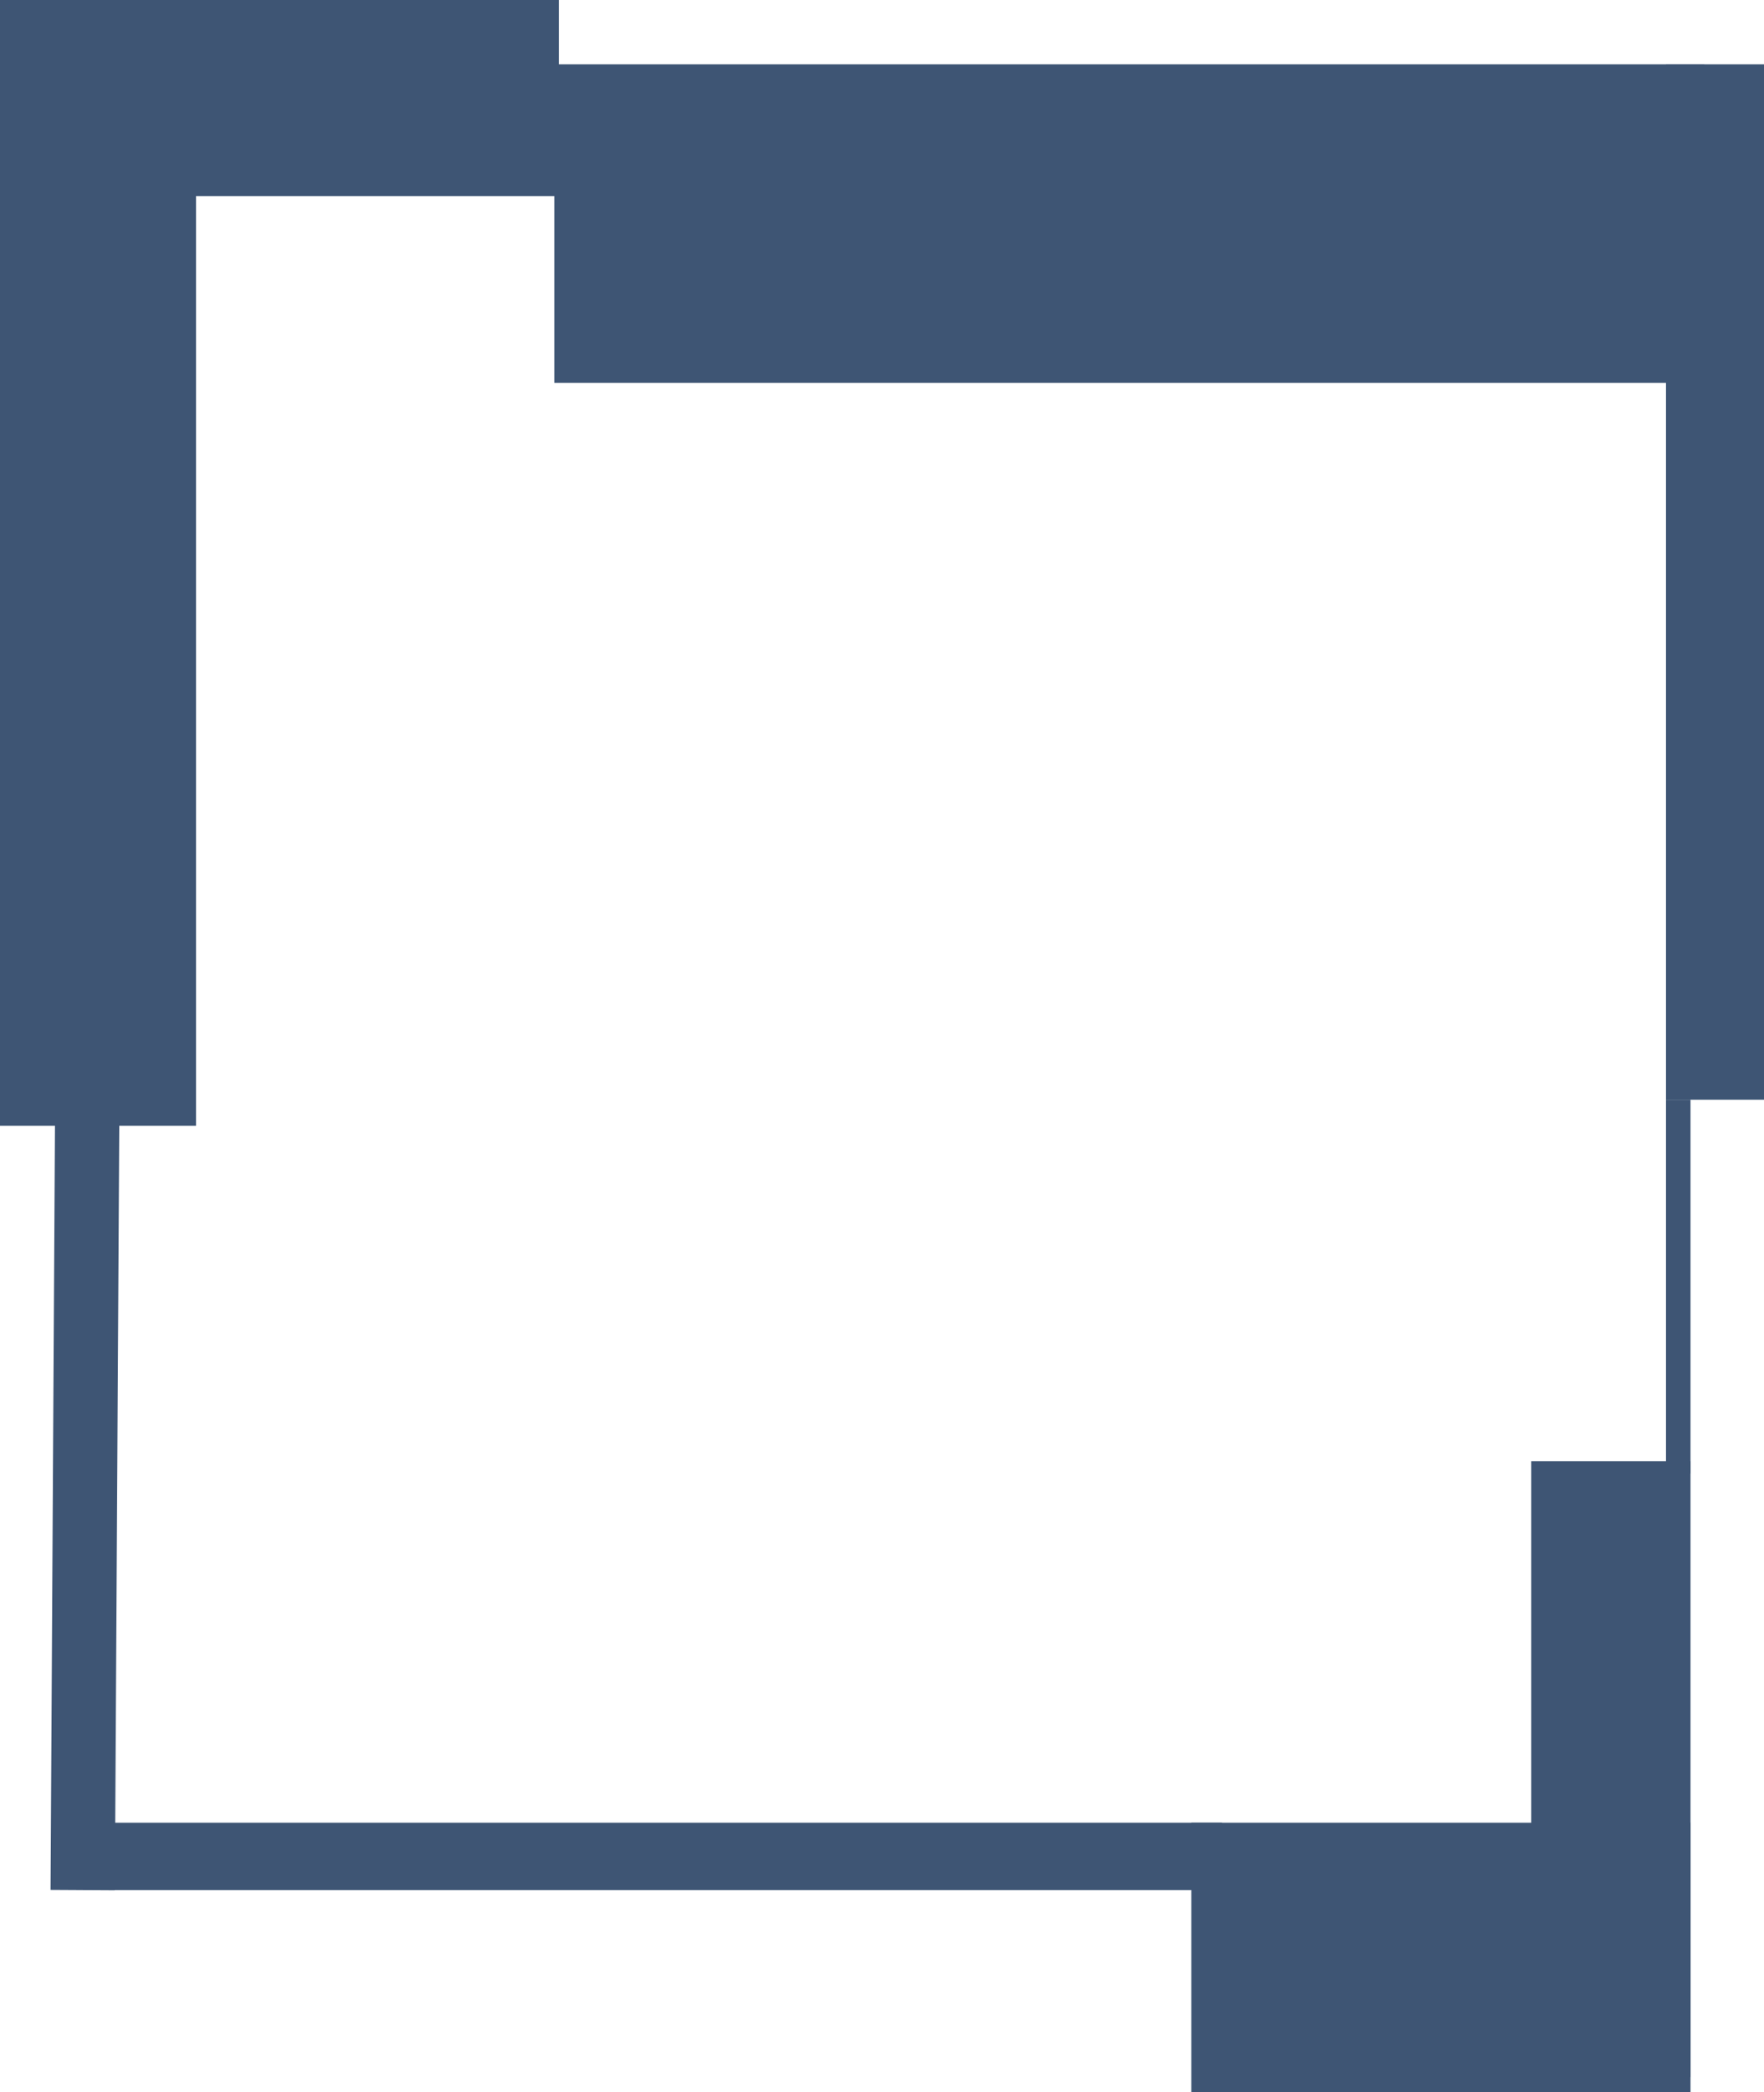
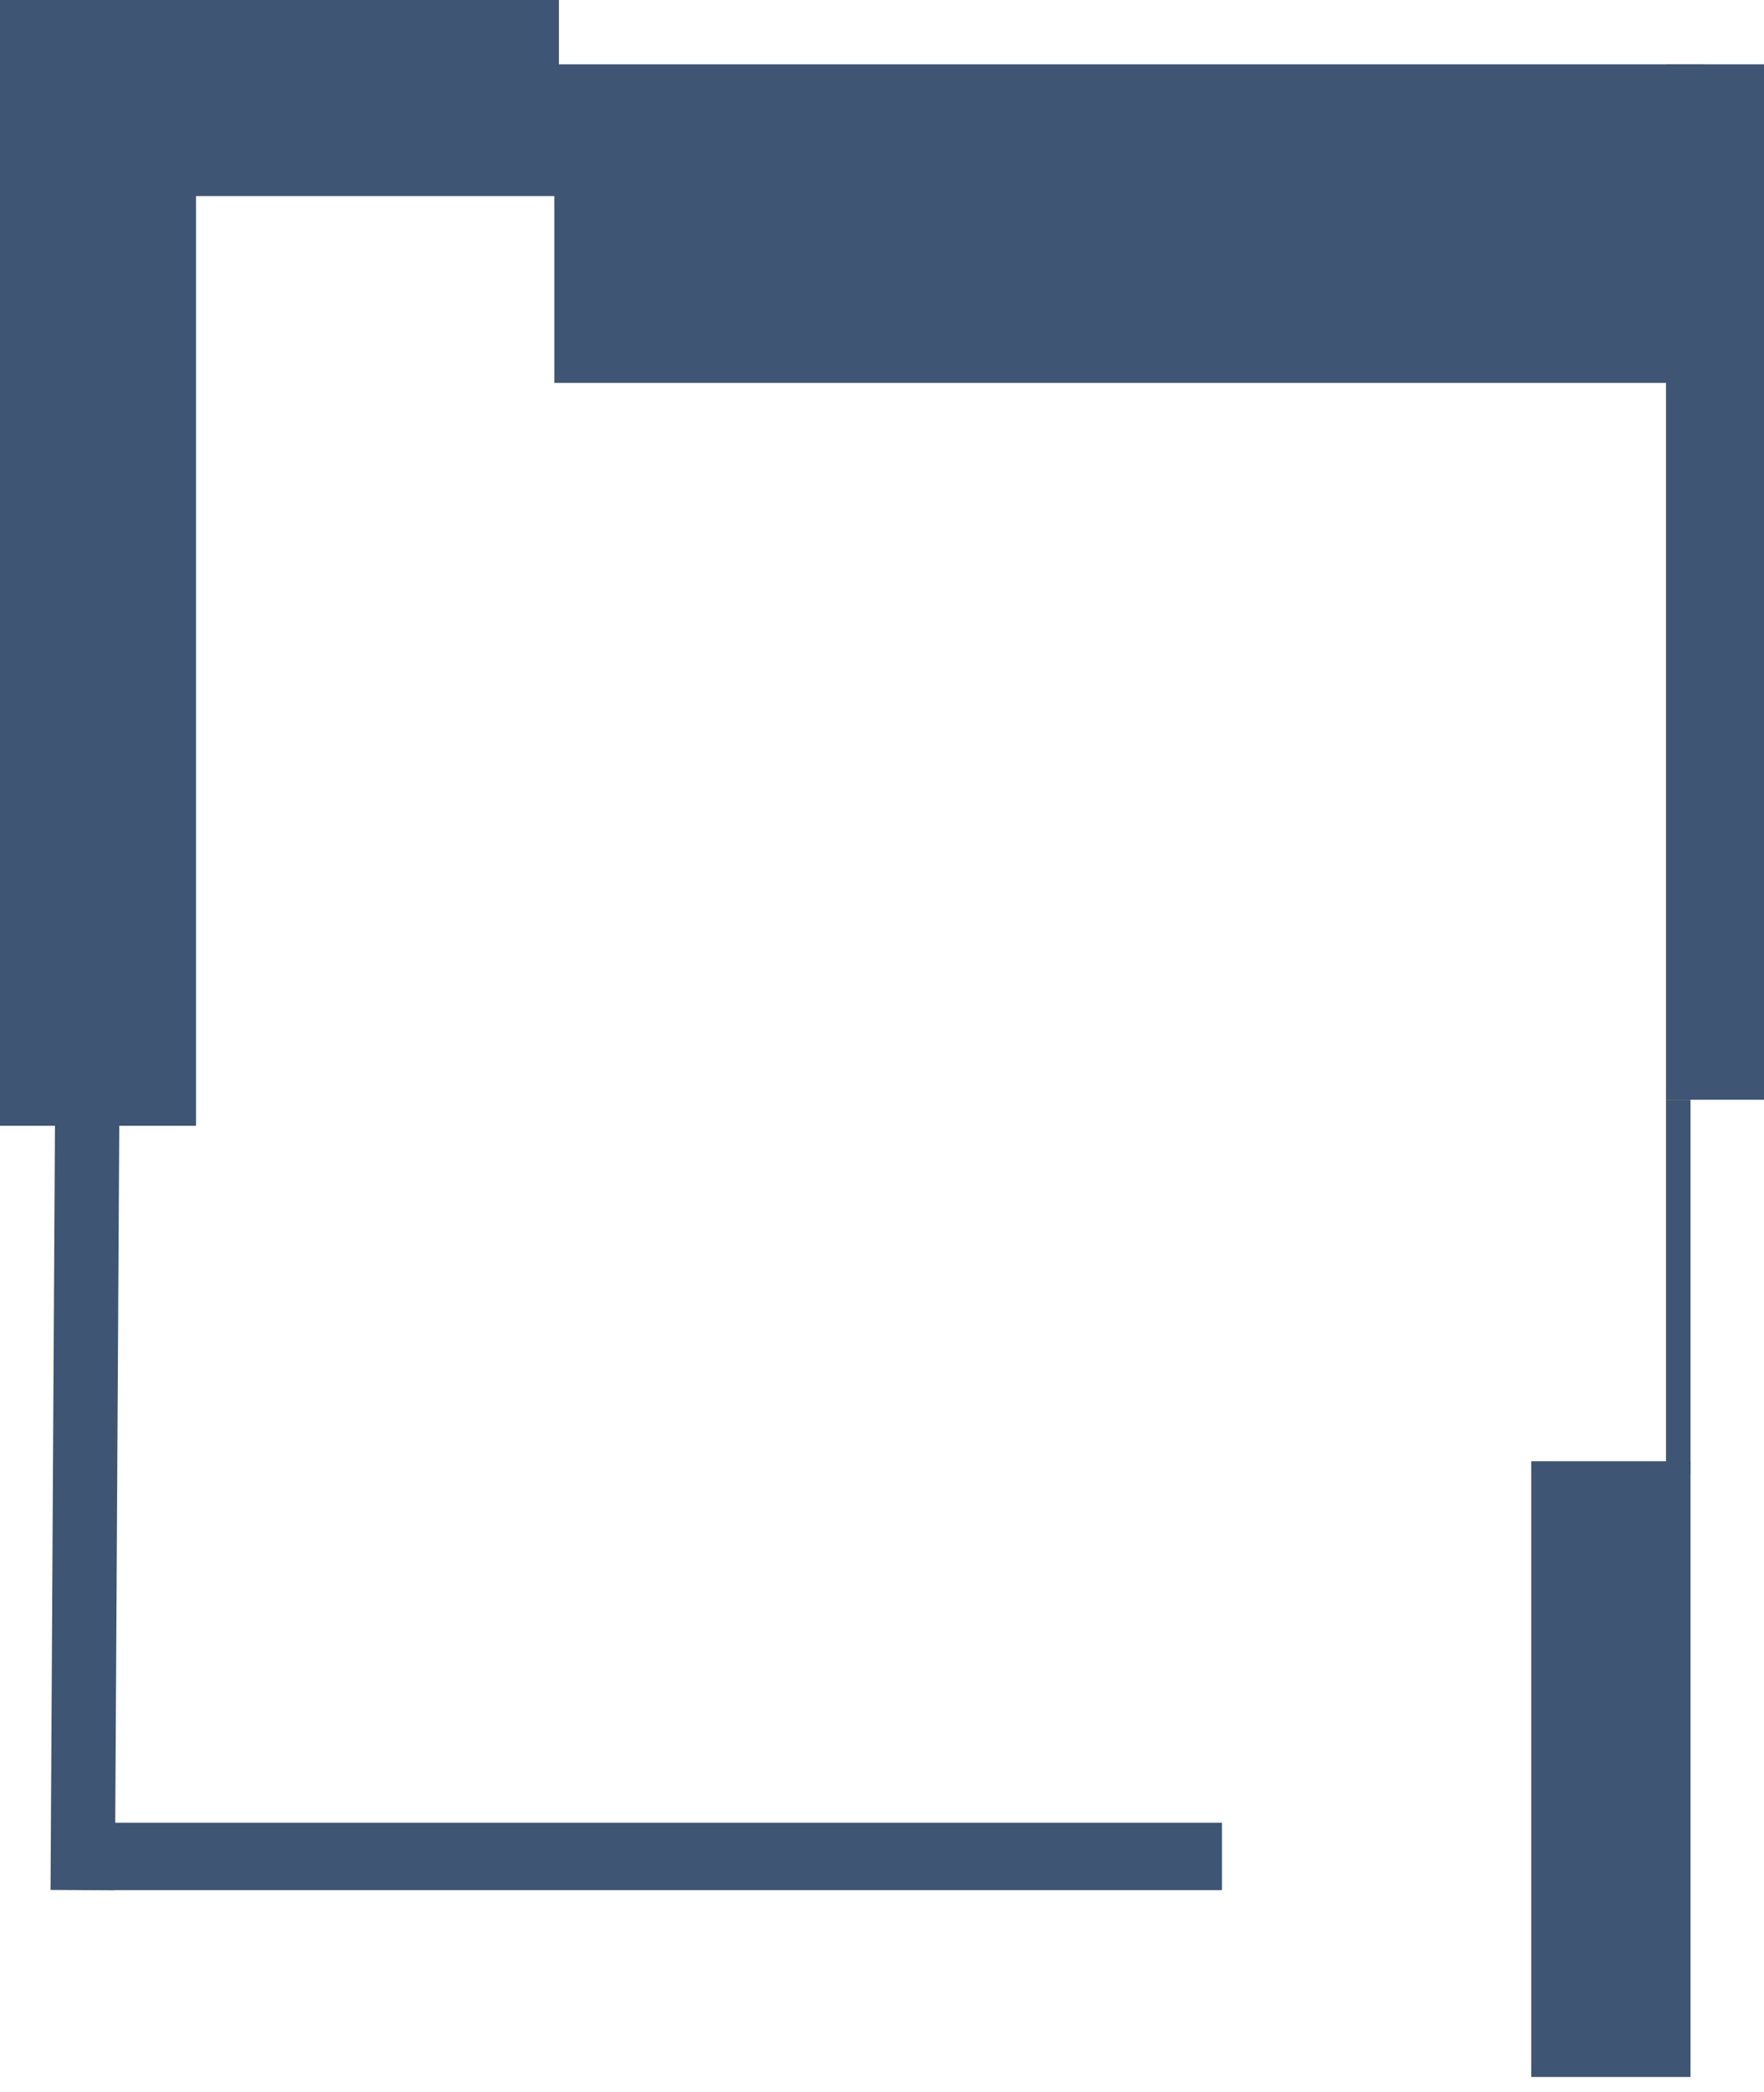
<svg xmlns="http://www.w3.org/2000/svg" width="576" height="683" viewBox="0 0 576 683" fill="none">
  <path d="M526 477V678" stroke="#3E5574" stroke-width="52" />
-   <path d="M552 639H389" stroke="#3E5574" stroke-width="88" />
  <path d="M27 606H399" stroke="#3E5574" stroke-width="22" />
  <path d="M28.523 354L27 617" stroke="#3E5574" stroke-width="21" />
  <path d="M548 359V481" stroke="#3E5574" stroke-width="8" />
  <path d="M32 20V367.5" stroke="#3E5574" stroke-width="64" />
  <path d="M0 32H182.5" stroke="#3E5574" stroke-width="64" />
  <path d="M181 73H556.5" stroke="#3E5574" stroke-width="104" />
  <path d="M560 21V359" stroke="#3E5574" stroke-width="32" />
</svg>